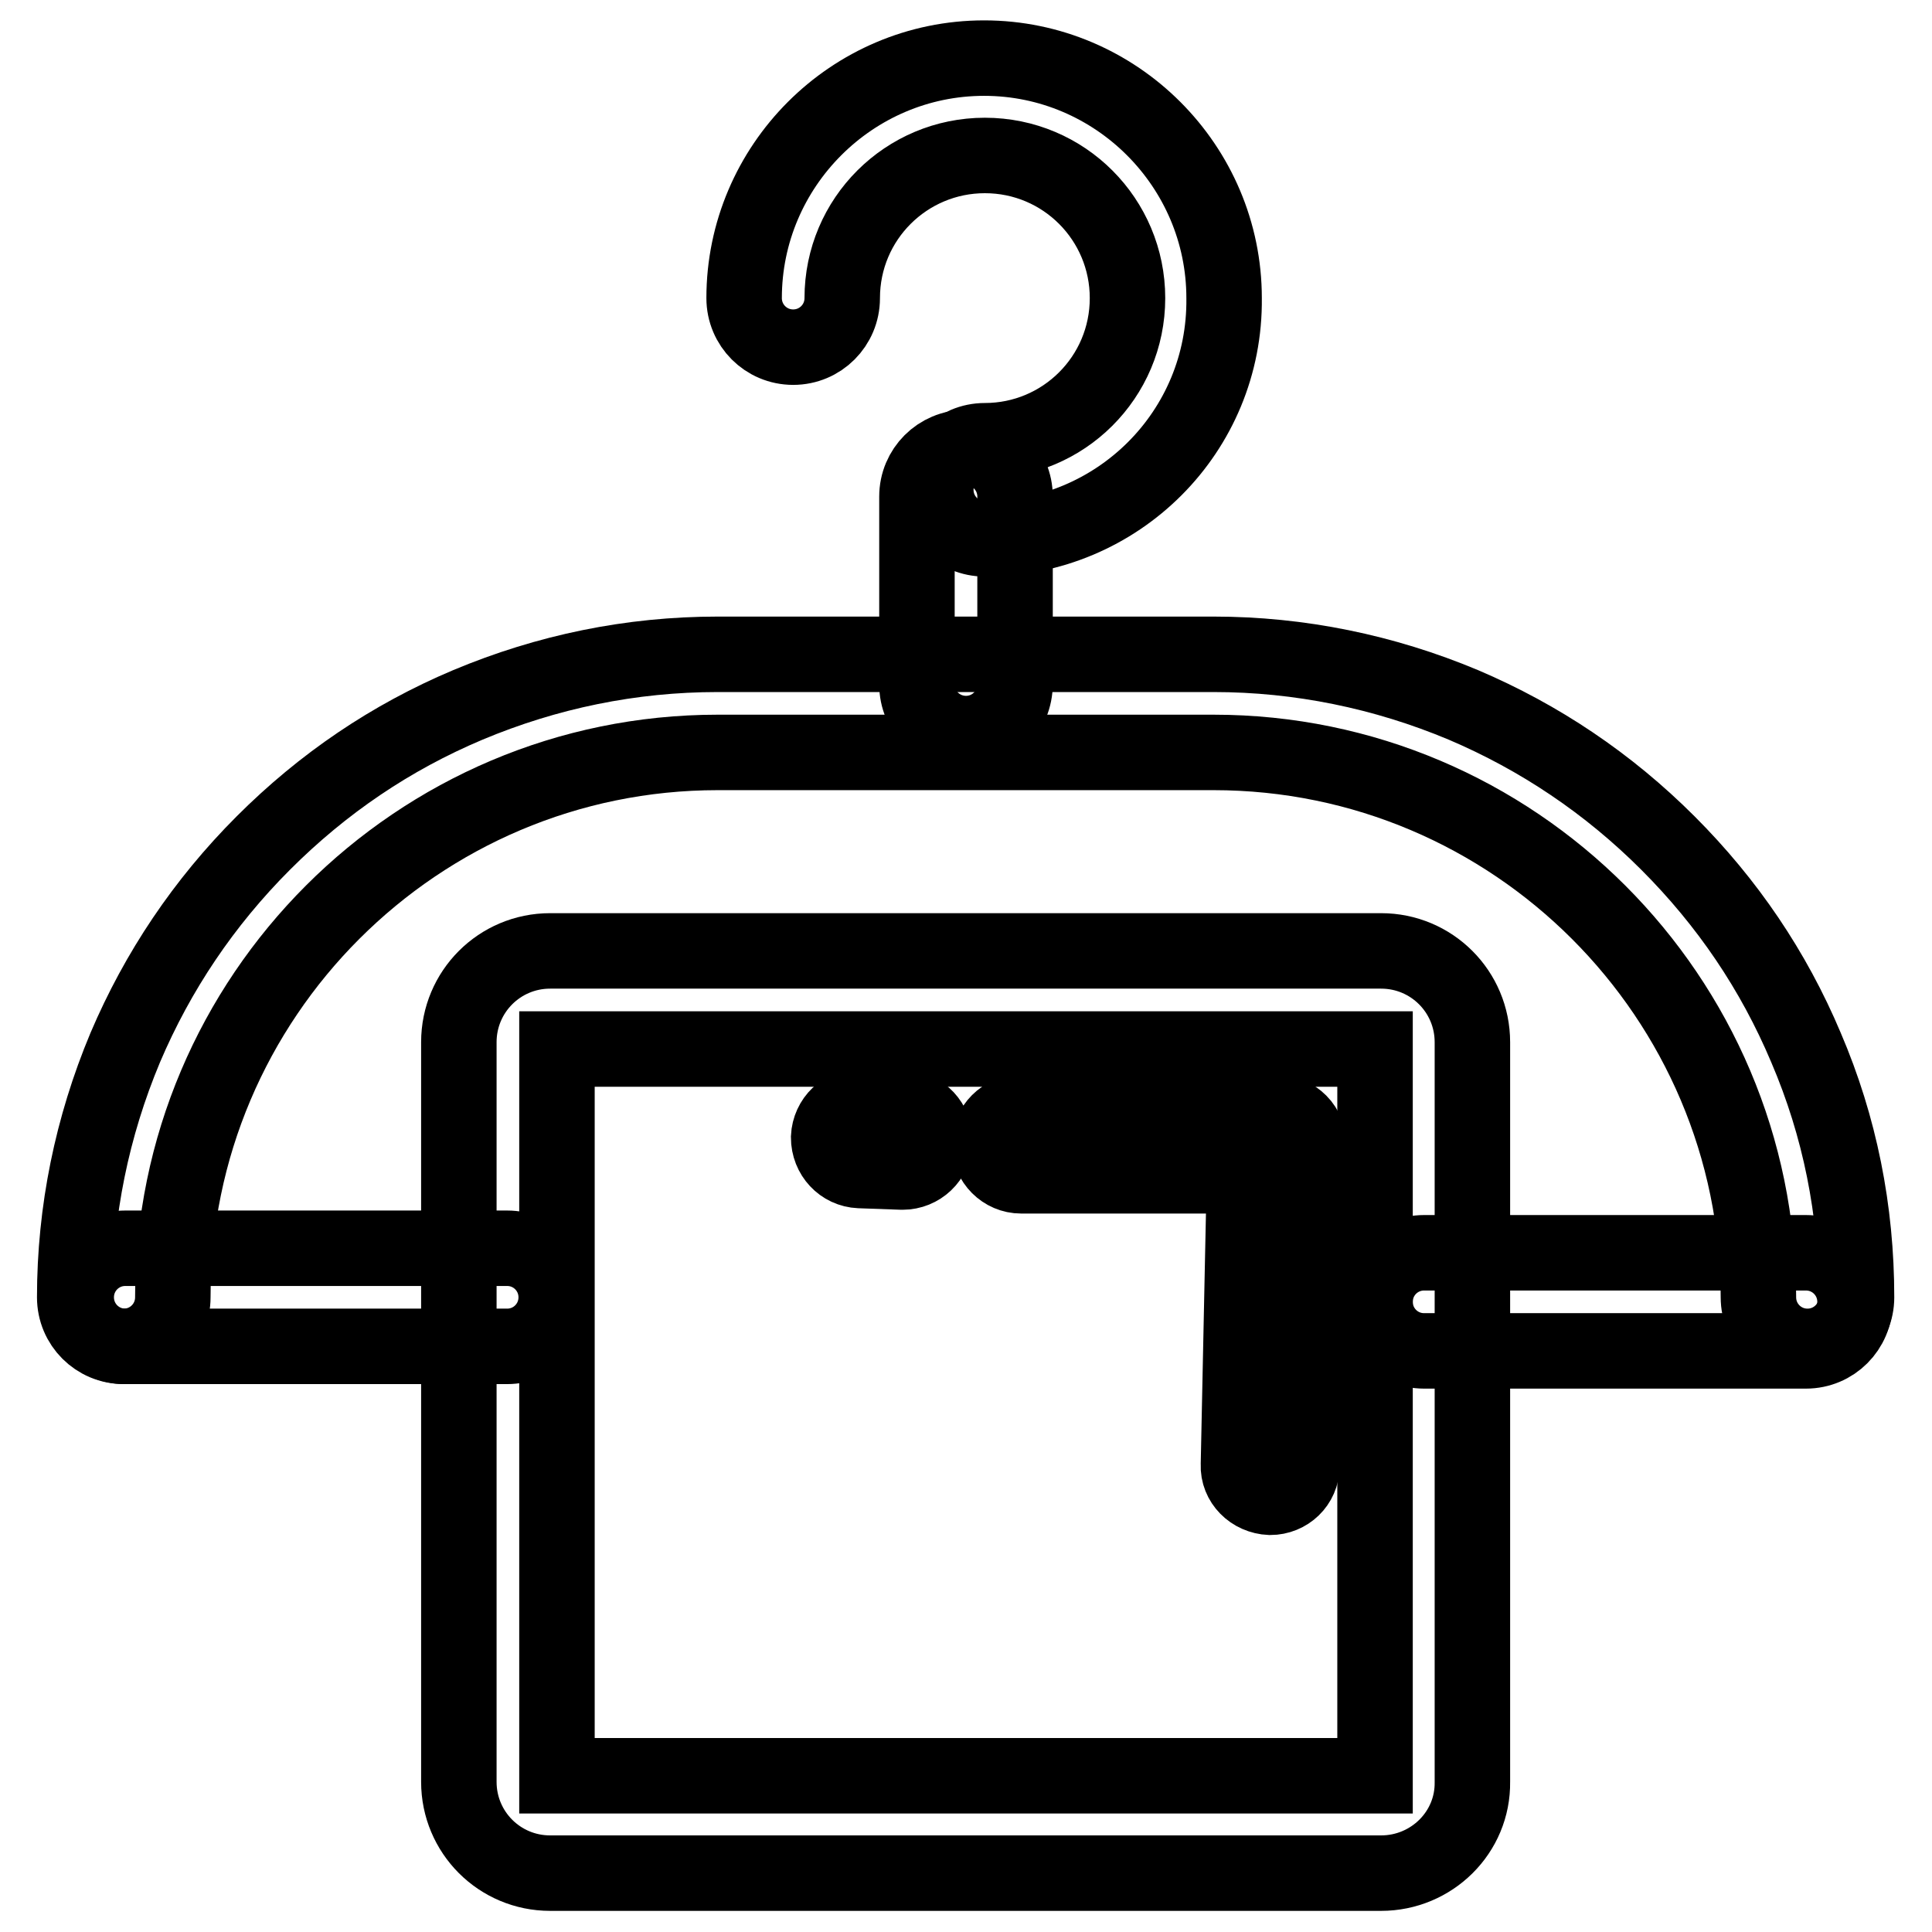
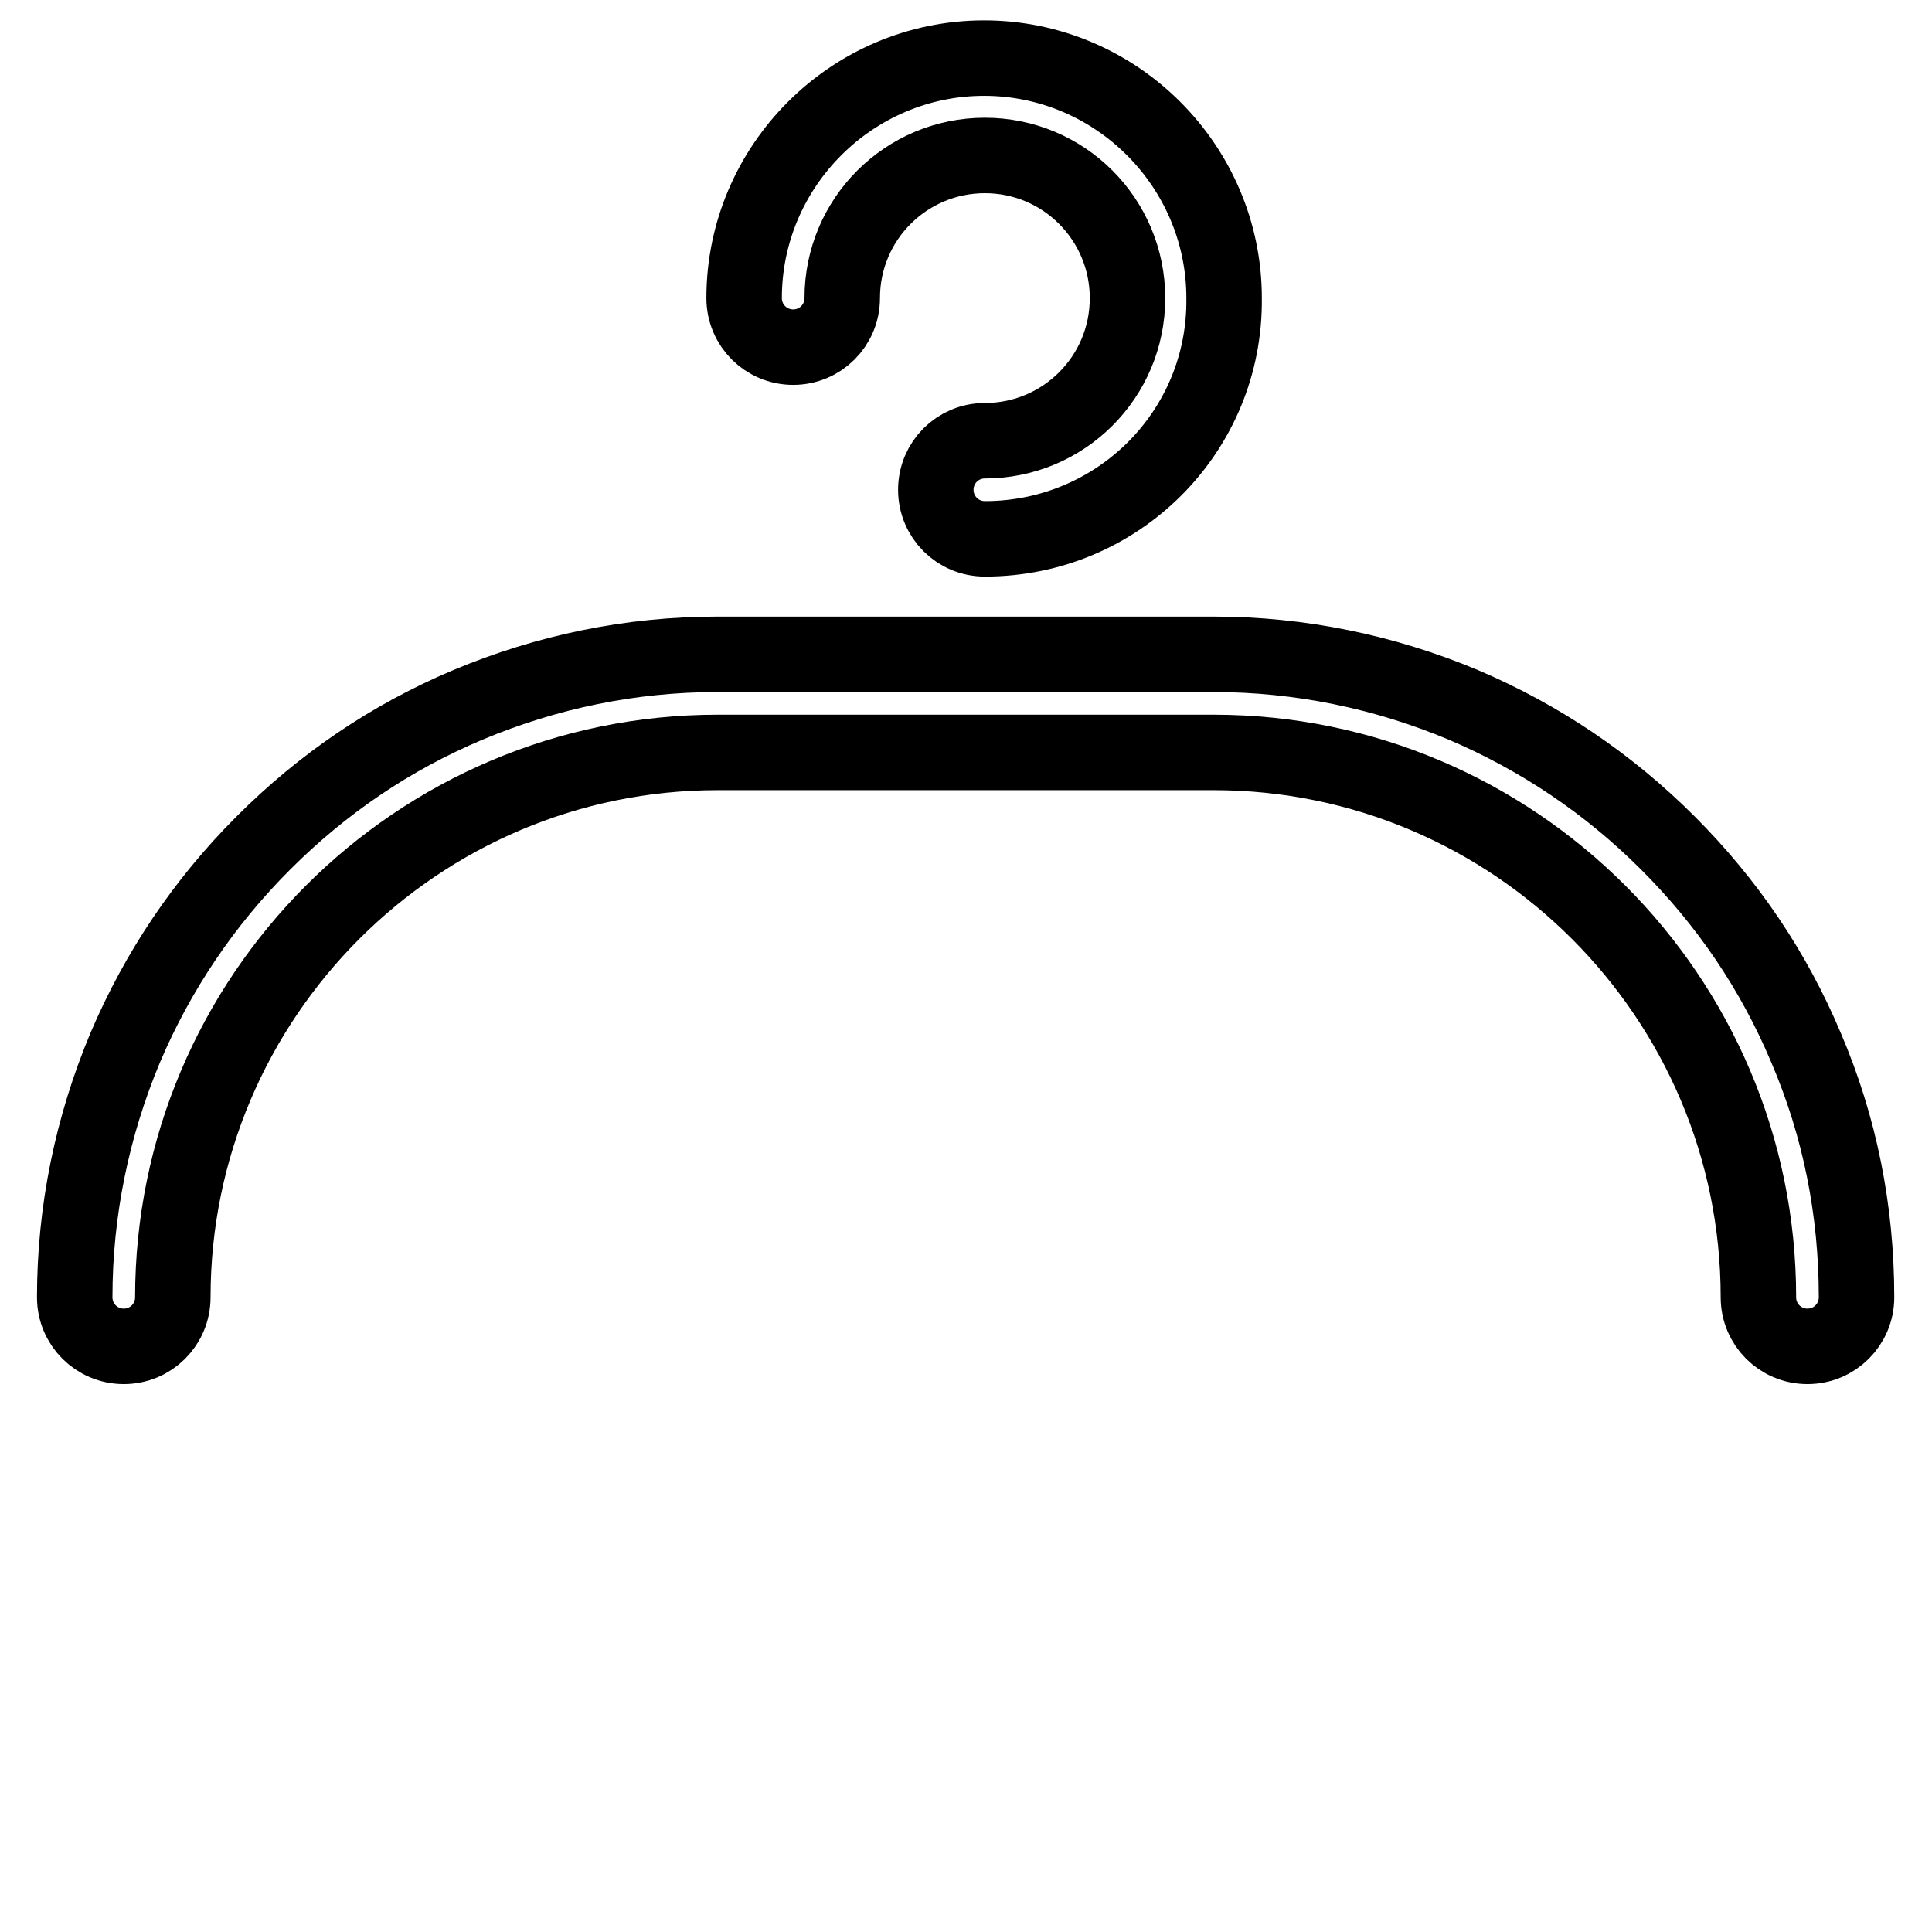
<svg xmlns="http://www.w3.org/2000/svg" version="1.1" x="0px" y="0px" viewBox="0 0 256 256" enable-background="new 0 0 256 256" xml:space="preserve">
  <g>
    <path stroke-width="10" fill-opacity="0" stroke="#000000" d="M130.5,71.4c-3.6,0-6.5-2.9-6.5-6.5c0-3.6,2.9-6.5,6.5-6.5c10.4,0,18.9-8.4,18.9-18.9 c0-10.4-8.4-18.9-18.9-18.9c-10.4,0-18.9,8.4-18.9,18.9c0,3.6-2.9,6.5-6.5,6.5s-6.5-2.9-6.5-6.5c0-17.5,14.3-31.8,31.8-31.8 c17.5,0,31.8,14.3,31.8,31.8C162.4,57.2,148.1,71.4,130.5,71.4z" />
-     <path stroke-width="10" fill-opacity="0" stroke="#000000" d="M128,97.2c-3.6,0-6.5-2.9-6.5-6.5V65.8c0-3.6,2.9-6.5,6.5-6.5s6.5,2.9,6.5,6.5v24.8 C134.5,94.3,131.6,97.2,128,97.2z M183,248.2H72.9c-6.7,0-12.1-5.4-12.1-12.1v-98c0-6.7,5.4-12.1,12.1-12.1H183 c6.7,0,12.1,5.4,12.1,12.1v98C195.2,242.8,189.7,248.2,183,248.2z M73.8,235.3h108.4V139H73.8V235.3z" />
    <path stroke-width="10" fill-opacity="0" stroke="#000000" d="M239.5,178.4c-3.6,0-6.5-2.9-6.5-6.5c0-39.8-32.4-72.2-72.2-72.2H95.1c-39.8,0-72.2,32.4-72.2,72.2 c0,3.6-2.9,6.5-6.5,6.5c-3.6,0-6.5-2.9-6.5-6.5c0-11.4,2.3-22.6,6.7-33.1c4.3-10.1,10.4-19.2,18.3-27.1s16.9-14,27.1-18.3 c10.5-4.4,21.6-6.7,33.1-6.7h65.7c11.4,0,22.6,2.3,33.1,6.7c10.1,4.3,19.2,10.4,27.1,18.3s14,16.9,18.3,27.1 c4.5,10.5,6.7,21.6,6.7,33.1C246,175.5,243.1,178.4,239.5,178.4L239.5,178.4z" />
-     <path stroke-width="10" fill-opacity="0" stroke="#000000" d="M67.2,178.4H16.6c-3.6,0-6.5-2.9-6.5-6.5c0-3.6,2.9-6.5,6.5-6.5h50.6c3.6,0,6.5,2.9,6.5,6.5 C73.7,175.5,70.8,178.4,67.2,178.4z M239.3,179h-50.6c-3.6,0-6.5-2.9-6.5-6.5c0-3.6,2.9-6.5,6.5-6.5h50.6c3.6,0,6.5,2.9,6.5,6.5 C245.8,176.1,242.9,179,239.3,179z M119.6,155.3h-0.1l-5.6-0.2c-2.3-0.1-4.1-2-4.1-4.4c0.1-2.3,2-4.2,4.4-4.1l5.6,0.2 c2.3,0.1,4.1,2,4.1,4.4C123.8,153.5,121.9,155.3,119.6,155.3z M168.3,198.4L168.3,198.4c-2.4-0.1-4.3-2-4.2-4.3l0.8-38.3h-29.6 c-2.3,0-4.2-1.9-4.2-4.2s1.9-4.2,4.2-4.2h33.9c1.1,0,2.2,0.5,3,1.3c0.8,0.8,1.2,1.9,1.2,3l-0.9,42.6 C172.5,196.6,170.6,198.4,168.3,198.4z" />
  </g>
</svg>